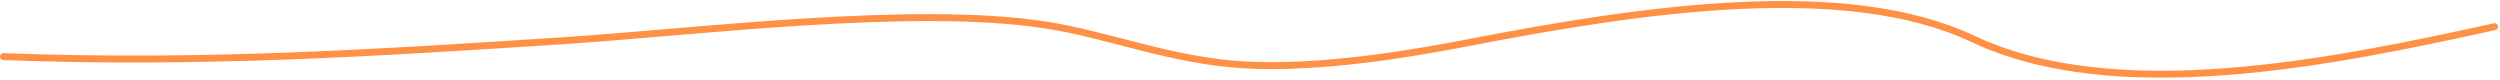
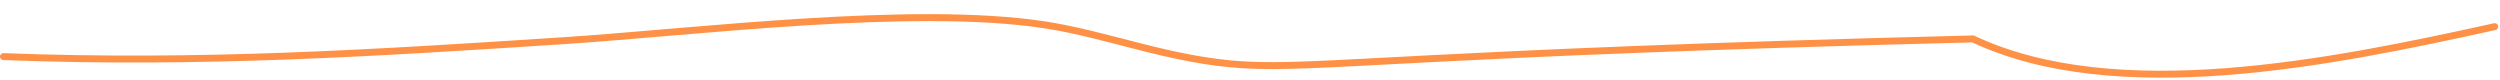
<svg xmlns="http://www.w3.org/2000/svg" width="721" height="23" viewBox="0 0 721 23" fill="none">
-   <path d="M719.469 7.684C672.578 18.027 610.346 30.723 569.008 11.223C532.508 -5.996 474.651 2.398 423.589 12.28C408.308 15.237 381.327 19.987 358.79 18.71C337.78 17.52 319.754 10 301.381 7.18C263.349 1.342 200.111 9.284 162.914 11.71C108.496 15.259 57.93 18.503 1.002 16.326" stroke="#FF9146" stroke-width="2" stroke-linecap="round" />
+   <path d="M719.469 7.684C672.578 18.027 610.346 30.723 569.008 11.223C408.308 15.237 381.327 19.987 358.79 18.71C337.78 17.52 319.754 10 301.381 7.18C263.349 1.342 200.111 9.284 162.914 11.71C108.496 15.259 57.93 18.503 1.002 16.326" stroke="#FF9146" stroke-width="2" stroke-linecap="round" />
</svg>